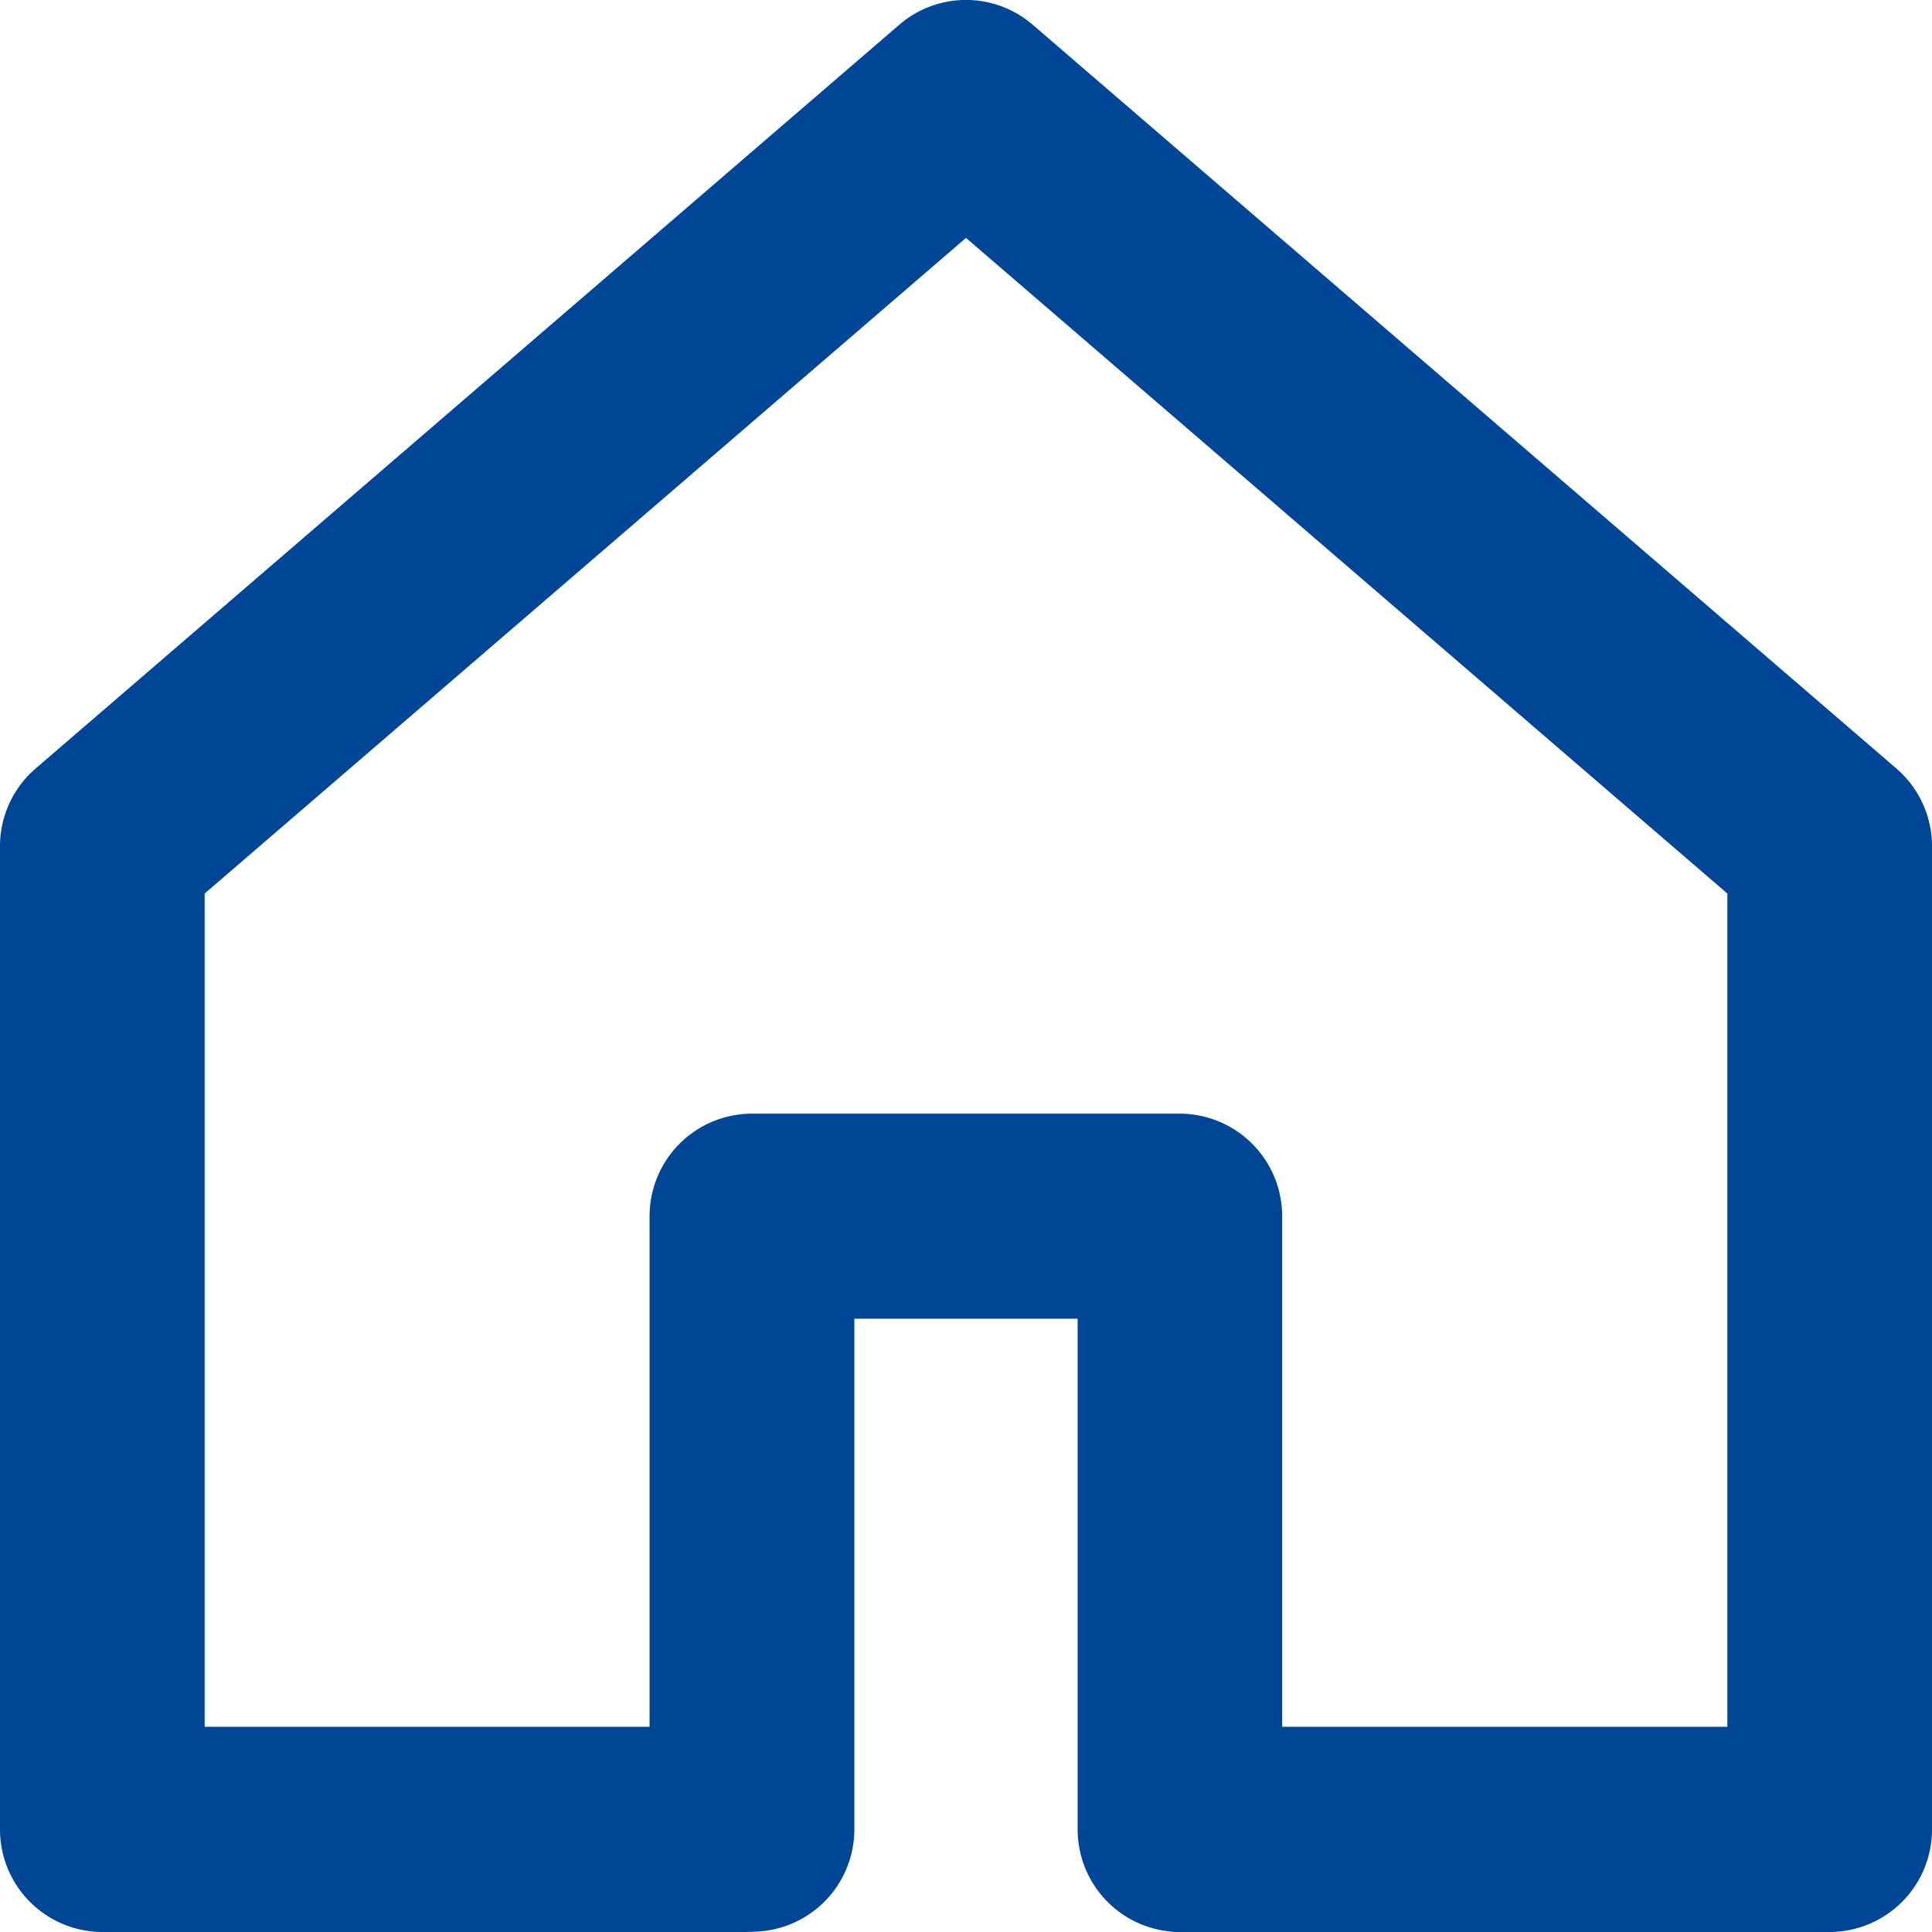
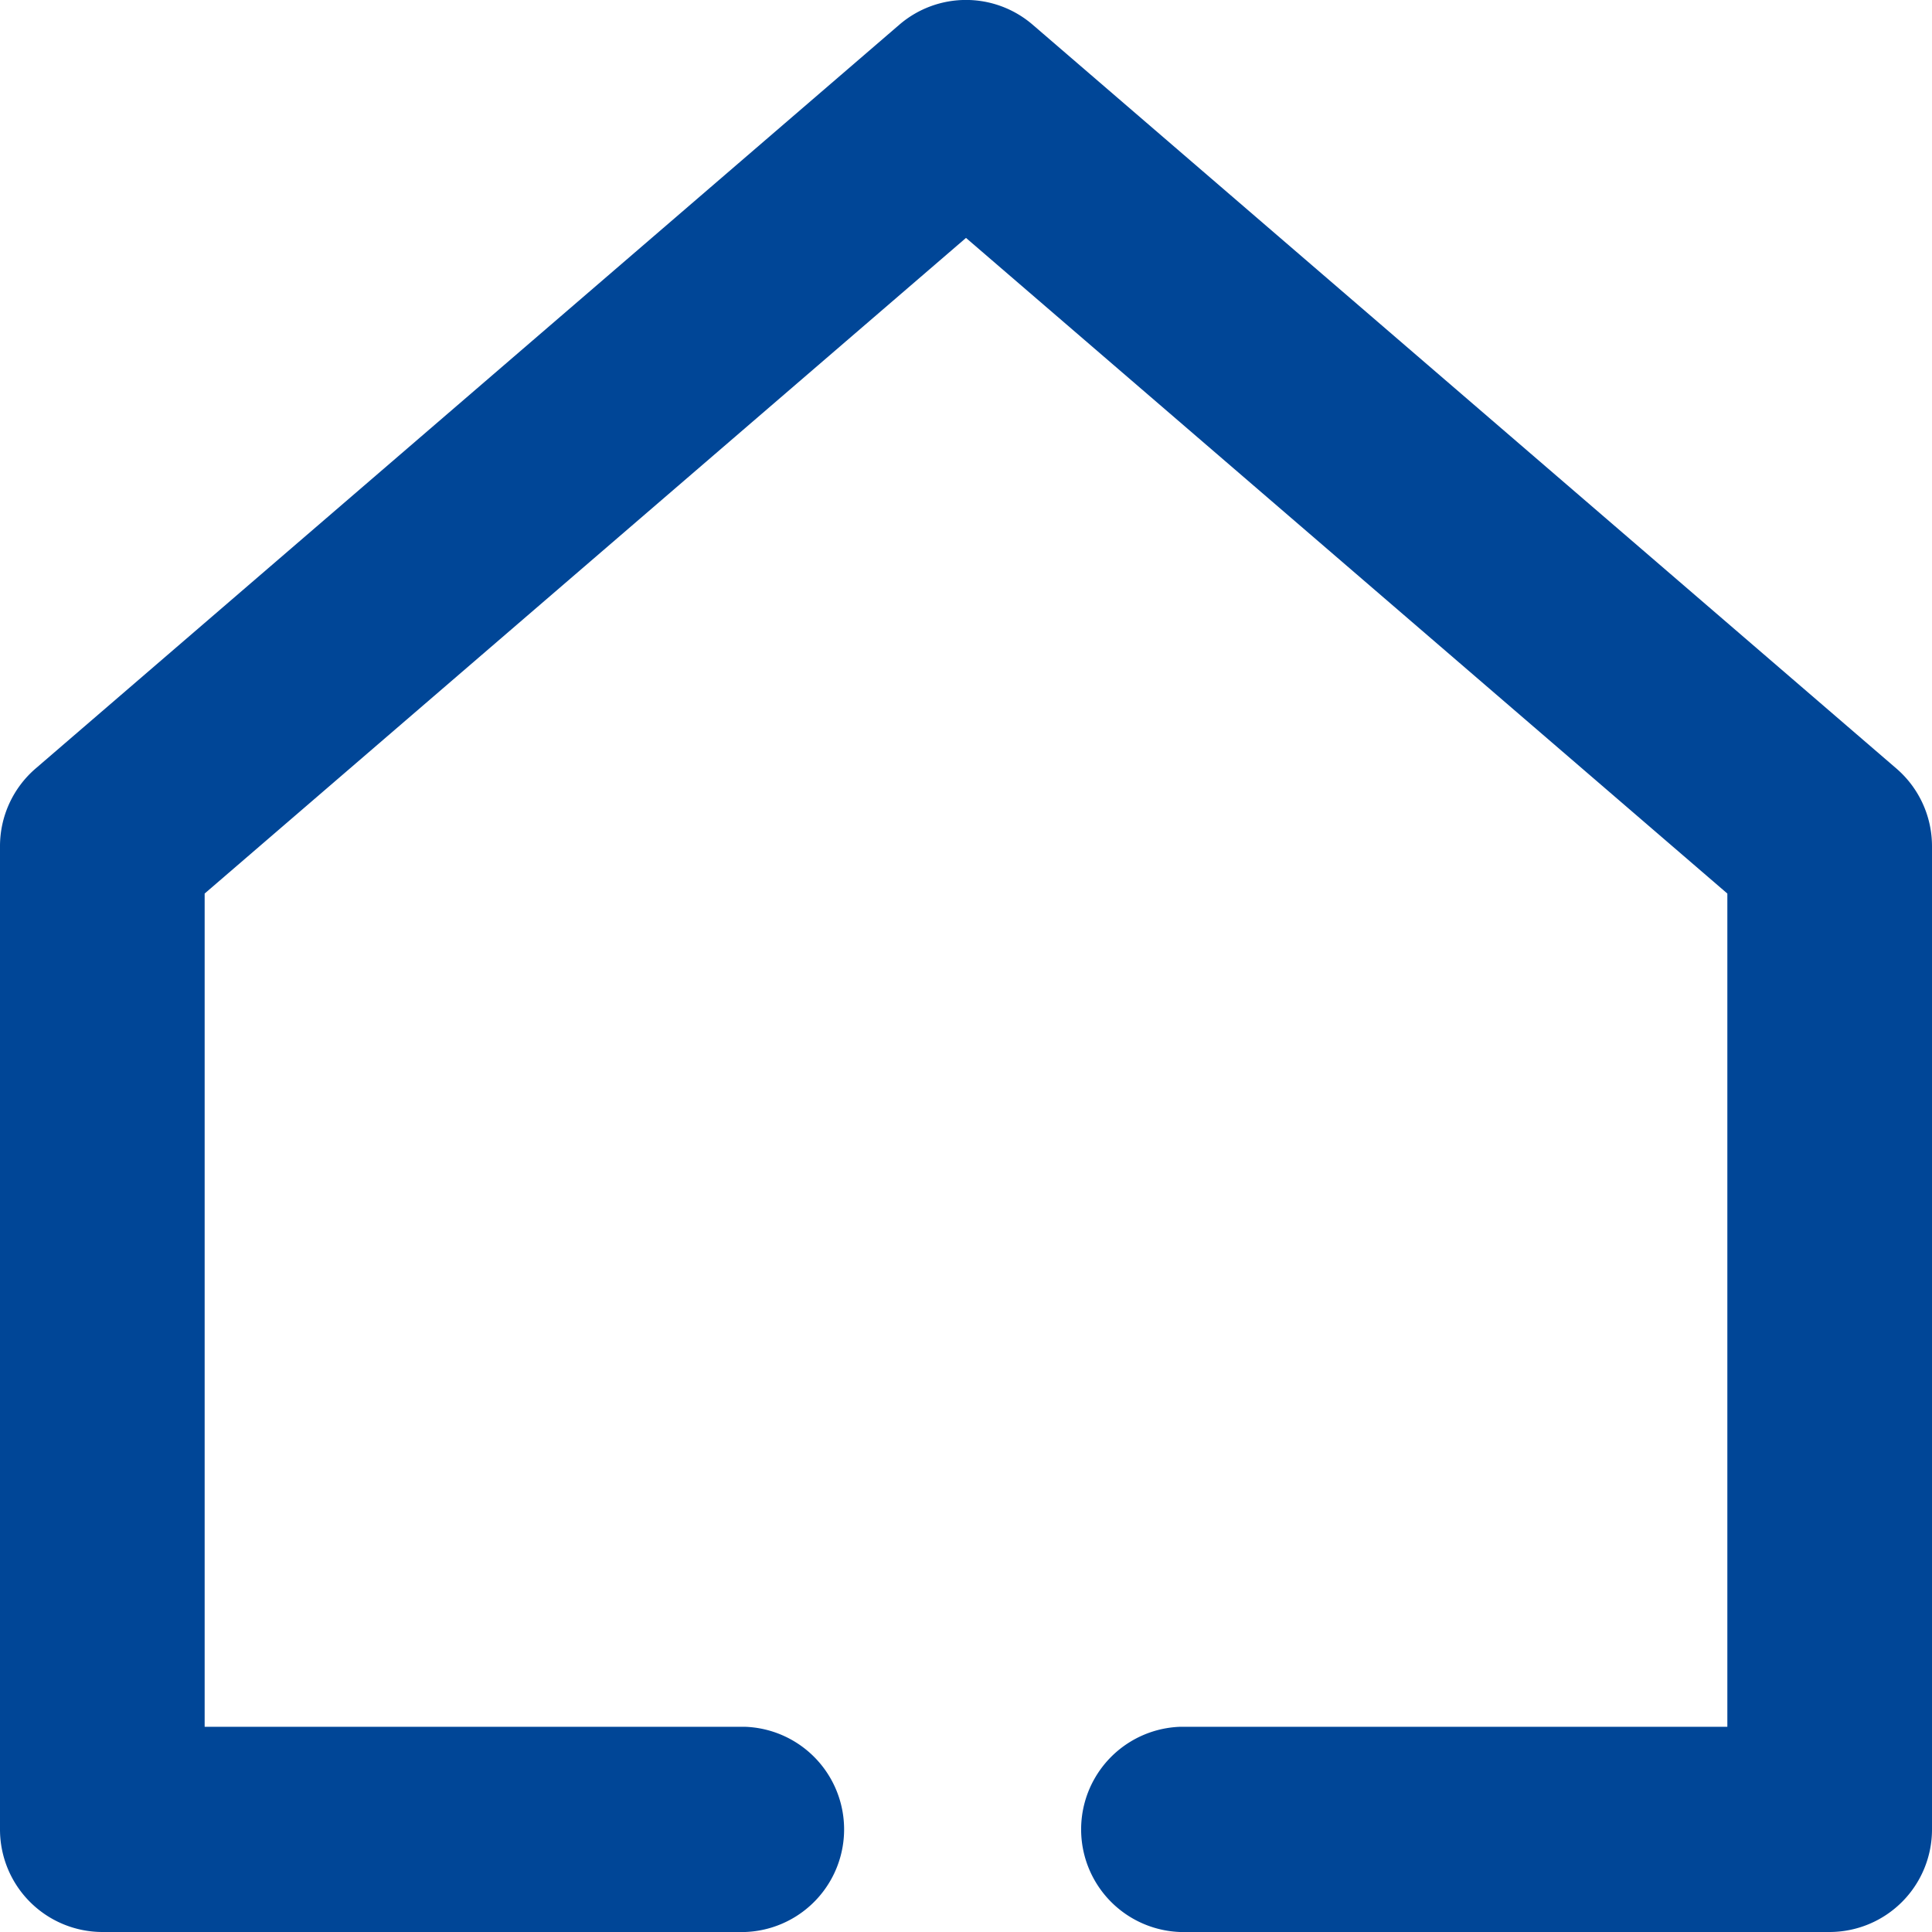
<svg xmlns="http://www.w3.org/2000/svg" id="Layer_1" data-name="Layer 1" viewBox="0 0 140 140">
  <defs>
    <style>.cls-1{fill:#004697;}</style>
  </defs>
  <path class="cls-1" d="M132.58,140H85.51a7.44,7.44,0,0,1,0-14.87h39.66V64.75L70,17.24,14.83,64.75v60.38H54A7.44,7.44,0,0,1,54,140H7.42A7.43,7.43,0,0,1,0,132.56V61.33a7.43,7.43,0,0,1,2.58-5.64L65.17,1.79a7.4,7.4,0,0,1,9.66,0l62.59,53.9A7.43,7.43,0,0,1,140,61.33v71.23A7.43,7.43,0,0,1,132.58,140Z" />
-   <path class="cls-1" d="M85.51,140a7.43,7.43,0,0,1-7.42-7.44v-37H61.91v37a7.42,7.42,0,1,1-14.84,0V88.14a7.43,7.43,0,0,1,7.42-7.44h31a7.43,7.43,0,0,1,7.42,7.44v44.42A7.43,7.43,0,0,1,85.51,140Z" />
</svg>